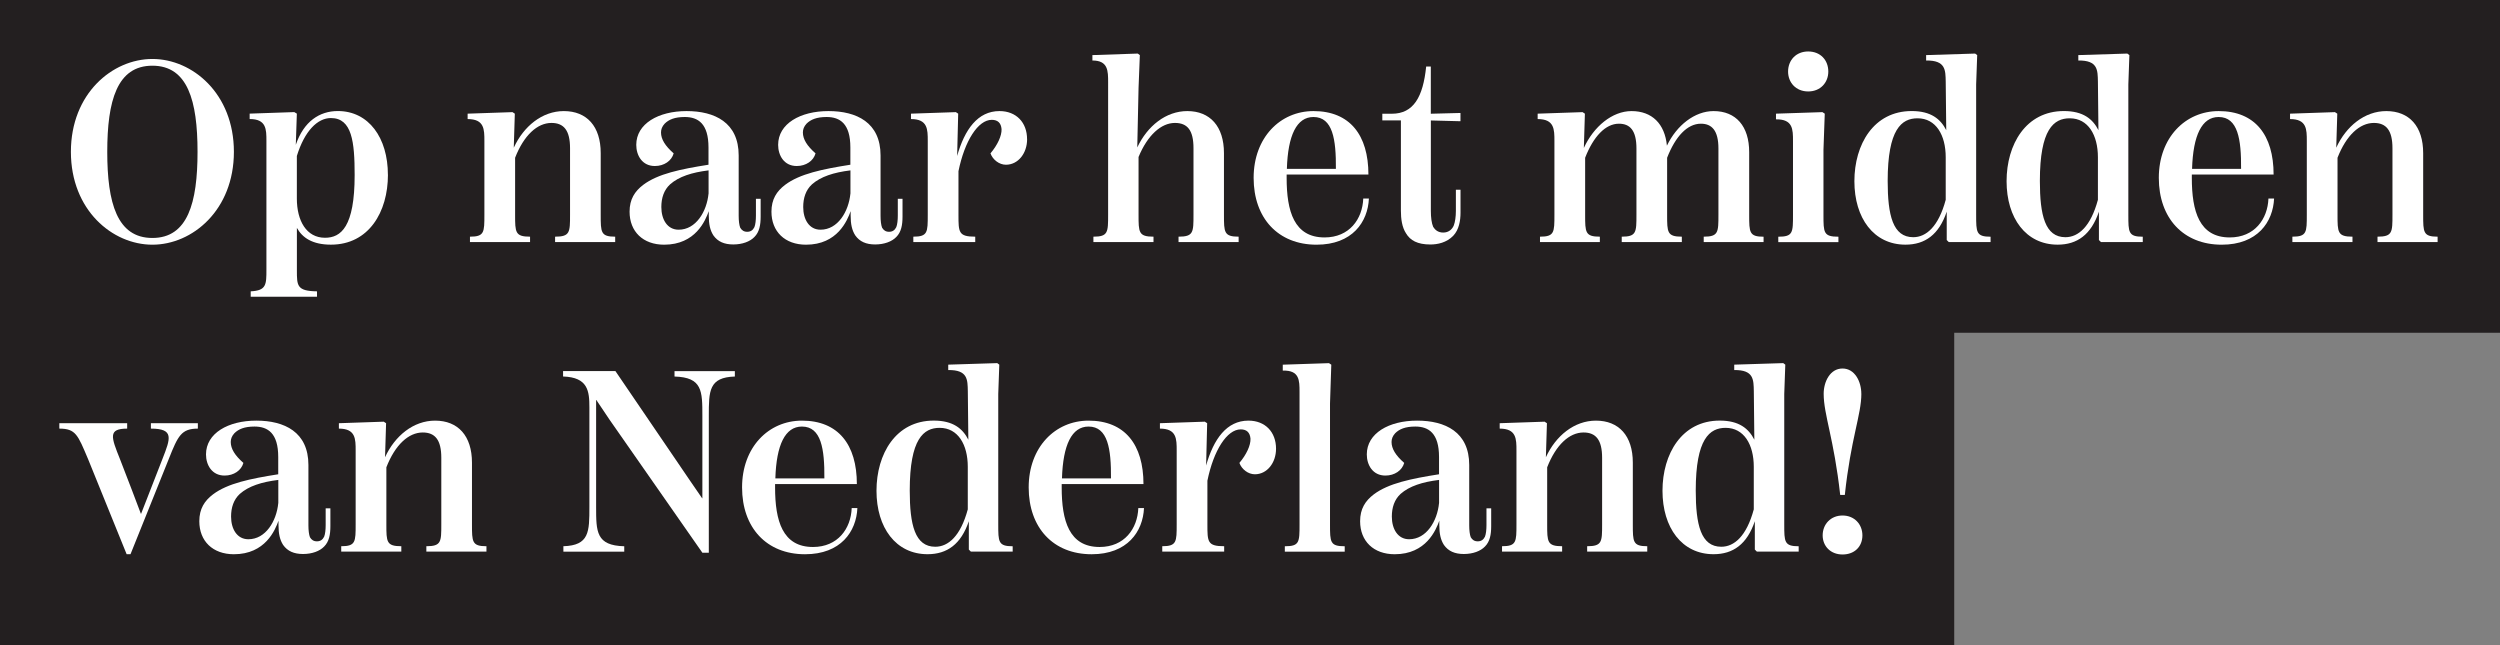
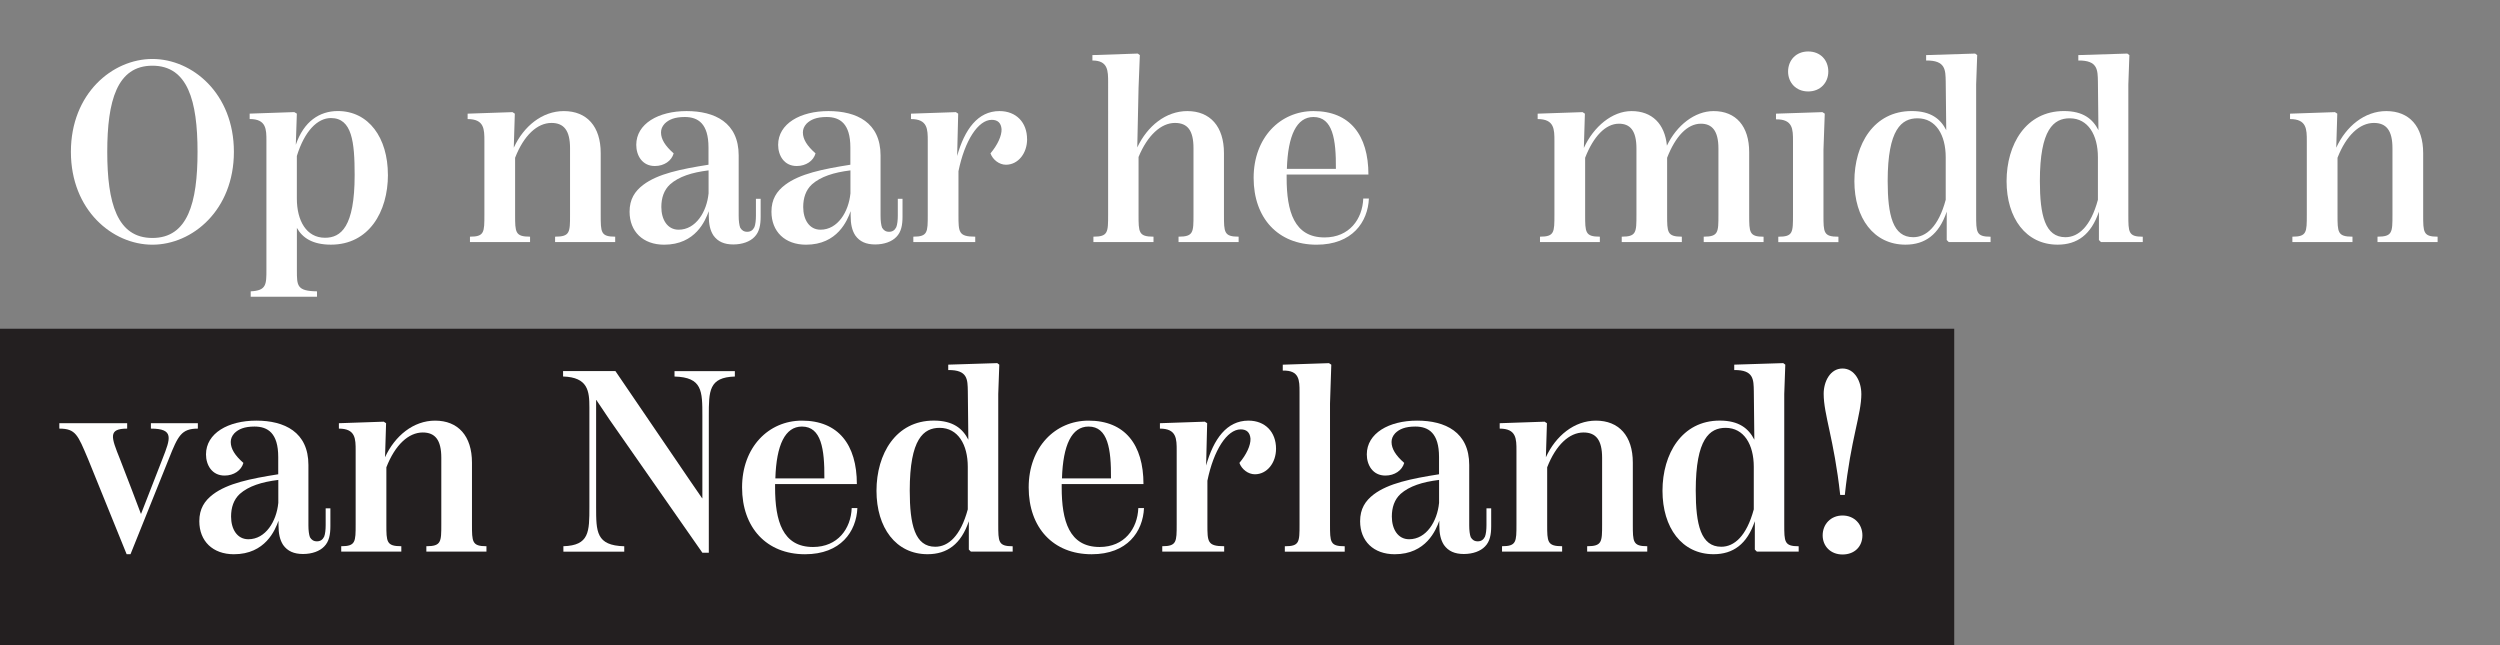
<svg xmlns="http://www.w3.org/2000/svg" id="Layer_1" data-name="Layer 1" viewBox="0 0 620.26 160.04">
  <rect x="0" y="0" width="620.26" height="160.04" fill="#808080" stroke="none" />
  <defs>
    <style>
      .cls-1 {
        fill: #231f20;
      }

      .cls-1, .cls-2 {
        stroke-width: 0px;
      }

      .cls-2 {
        fill: #fff;
      }
    </style>
  </defs>
-   <rect class="cls-1" width="620.26" height="82.56" />
  <rect class="cls-1" y="81.56" width="484.85" height="78.47" />
  <g>
    <path class="cls-2" d="M17.59,37.67c0-14.46,10.3-23.04,20.22-23.04s20.22,8.58,20.22,23.04-10.3,23.04-20.22,23.04-20.22-8.58-20.22-23.04ZM49.01,37.67c0-12.67-2.43-21.37-11.2-21.37s-11.2,8.7-11.2,21.37,2.43,21.37,11.2,21.37,11.2-8.7,11.2-21.37Z" />
    <path class="cls-2" d="M96.25,43.36c0,9.22-4.74,17.34-14.14,17.34-4.61,0-7.1-1.73-8.45-4.16v10.56c0,3.78,0,5.12,4.99,5.18v1.34h-16.45v-1.34c3.9-.19,3.9-1.66,3.9-5.44v-31.87c0-2.88,0-5.44-4.16-5.44v-1.34l11.07-.38.64.38-.26,7.74c1.98-5.82,5.89-8.38,10.43-8.38,7.68,0,12.42,6.66,12.42,15.81ZM87.99,43.43c0-8.19-.64-14.14-5.89-14.14-3.33,0-6.53,3.2-8.45,9.41v10.56c0,5.5,2.37,9.73,6.98,9.73,3.97,0,7.36-2.69,7.36-15.55Z" />
    <path class="cls-2" d="M152.63,58.72v1.34h-14.91v-1.34c3.71,0,3.71-1.09,3.71-5.44v-16.51c0-4.42-1.54-6.27-4.61-6.27-3.52,0-6.85,3.07-9.02,8.64v14.14c0,4.35,0,5.44,3.71,5.44v1.34h-14.91v-1.34c3.58,0,3.58-1.09,3.58-5.44v-18.3c0-2.88,0-5.44-4.16-5.44v-1.34l11.13-.38.58.38-.26,8.45c2.43-5.31,7.04-9.09,12.42-9.09,5.7,0,9.15,3.78,9.15,10.43v15.29c0,4.35,0,5.44,3.58,5.44Z" />
    <path class="cls-2" d="M188.72,49.31v4.42c0,2.11-.32,3.84-1.54,5.06-1.09,1.15-3.01,1.86-5.25,1.86s-3.84-.7-4.93-2.24c-.83-1.28-1.15-2.82-1.15-4.93v-1.09c-.83,2.3-3.26,8.32-11.07,8.32-5.25,0-8.58-3.26-8.58-8.19,0-3.07,1.28-5.06,3.39-6.66,3.65-2.75,9.28-3.9,16.19-4.99v-4.29c0-5.89-2.56-7.55-5.89-7.55-2.5,0-3.97.64-4.99,1.66-.64.7-.9,1.41-.9,2.18,0,1.66,1.02,3.33,3.14,5.18-.51,1.86-2.37,3.14-4.67,3.14-3.14,0-4.61-2.62-4.61-5.25,0-5.25,5.5-8.38,12.48-8.38s12.93,2.82,12.93,11.01v14.98c0,1.22.13,2.3.38,2.94.38.64.9,1.02,1.73,1.02s1.41-.38,1.79-1.15c.26-.64.38-1.73.38-2.88v-4.16h1.15ZM175.8,48.03v-5.76c-4.16.51-7.36,1.54-9.54,3.46-1.54,1.41-2.18,3.39-2.18,5.63,0,3.07,1.47,5.63,4.29,5.63,4.29,0,6.98-4.48,7.42-8.96Z" />
    <path class="cls-2" d="M223.92,49.31v4.42c0,2.11-.32,3.84-1.54,5.06-1.09,1.15-3.01,1.86-5.25,1.86s-3.84-.7-4.93-2.24c-.83-1.28-1.15-2.82-1.15-4.93v-1.09c-.83,2.3-3.26,8.32-11.07,8.32-5.25,0-8.58-3.26-8.58-8.19,0-3.07,1.28-5.06,3.39-6.66,3.65-2.75,9.28-3.9,16.19-4.99v-4.29c0-5.89-2.56-7.55-5.89-7.55-2.5,0-3.97.64-4.99,1.66-.64.7-.9,1.41-.9,2.18,0,1.66,1.02,3.33,3.14,5.18-.51,1.86-2.37,3.14-4.67,3.14-3.14,0-4.61-2.62-4.61-5.25,0-5.25,5.5-8.38,12.48-8.38s12.93,2.82,12.93,11.01v14.98c0,1.22.13,2.3.38,2.94.38.64.9,1.02,1.73,1.02s1.41-.38,1.79-1.15c.26-.64.38-1.73.38-2.88v-4.16h1.15ZM211,48.03v-5.76c-4.16.51-7.36,1.54-9.54,3.46-1.54,1.41-2.18,3.39-2.18,5.63,0,3.07,1.47,5.63,4.29,5.63,4.29,0,6.98-4.48,7.42-8.96Z" />
    <path class="cls-2" d="M254.83,34.53c0,3.52-2.24,6.34-5.25,6.34-1.66,0-3.26-1.22-3.84-2.82,1.73-2.05,2.82-4.35,2.75-6.02-.13-1.54-.96-2.3-2.43-2.3-3.39,0-6.72,5.18-8.26,12.74v10.81c0,4.35,0,5.44,4.16,5.44v1.34h-15.36v-1.34c3.58,0,3.58-1.09,3.58-5.44v-18.3c0-2.88,0-5.44-4.16-5.44v-1.34l11.13-.38.58.38-.26,10.5c1.86-6.59,5.12-11.14,10.5-11.14,4.16,0,6.85,2.82,6.85,6.98Z" />
    <path class="cls-2" d="M307.31,58.72v1.34h-14.91v-1.34c3.71,0,3.71-1.09,3.71-5.44v-16.51c0-4.42-1.47-6.27-4.61-6.27-3.39,0-6.78,3.01-9.02,8.45v14.33c0,4.35,0,5.44,3.71,5.44v1.34h-14.91v-1.34c3.65,0,3.65-1.09,3.65-5.44V20.45c0-2.88,0-5.44-3.9-5.44v-1.34l11.26-.38.51.38-.32,8.13-.32,14.78c2.5-5.31,7.1-9.02,12.42-9.02,5.63,0,9.09,3.78,9.09,10.43v15.29c0,4.35,0,5.44,3.65,5.44Z" />
    <path class="cls-2" d="M339.63,49.25c-.26,5.82-4.1,11.46-12.99,11.46-9.54,0-15.61-6.59-15.61-16.58s6.59-16.57,14.85-16.57c9.02,0,13.63,5.95,13.63,15.74h-20.29v.83c0,8.32,1.86,14.78,9.41,14.78,6.14,0,9.41-4.54,9.6-9.66h1.41ZM319.28,41.89h12.16c.06-7.3-.77-12.86-5.57-12.86-4.16,0-6.34,4.54-6.59,12.86Z" />
-     <path class="cls-2" d="M355,29.86v22.46c0,1.66.19,3.07.58,3.97.45.7,1.15,1.41,2.5,1.41s2.24-.83,2.62-1.79c.32-.83.51-2.18.51-3.58v-5.25h1.15v5.7c0,1.98-.38,4.22-1.79,5.7-1.66,1.73-3.9,2.18-5.7,2.18-3.2,0-4.99-1.02-6.02-2.75-1.02-1.54-1.28-3.65-1.28-5.63v-22.4h-4.61v-1.66h2.37c5.38,0,7.74-4.16,8.51-11.71h1.15v11.71l7.36-.19v2.05l-7.36-.19Z" />
    <path class="cls-2" d="M437.55,58.72v1.34h-14.85v-1.34c3.65,0,3.65-1.09,3.65-5.44v-16.45c0-4.48-1.66-6.14-4.35-6.14-3.39,0-6.34,3.2-8.38,8.45v14.14c0,4.35,0,5.44,3.65,5.44v1.34h-14.91v-1.34c3.65,0,3.65-1.09,3.65-5.44v-16.45c0-4.48-1.6-6.14-4.35-6.14-3.33,0-6.34,3.2-8.38,8.45v14.14c0,4.35,0,5.44,3.65,5.44v1.34h-14.85v-1.34c3.58,0,3.58-1.09,3.58-5.44v-18.3c0-2.88,0-5.44-4.16-5.44v-1.34l11.14-.38.58.38-.26,8.51c2.43-5.31,7.04-9.15,11.84-9.15,5.06,0,8.25,3.14,8.77,8.58,2.43-5.06,6.91-8.58,11.58-8.58,5.57,0,8.83,3.78,8.83,10.18v15.55c0,4.35,0,5.44,3.58,5.44Z" />
    <path class="cls-2" d="M441.2,60.07v-1.34c3.65,0,3.65-1.02,3.65-5.44v-18.3c0-2.88,0-5.44-4.22-5.38v-1.41l11.52-.38.58.38-.32,8.96v16.13c0,4.42,0,5.44,3.71,5.44v1.34h-14.91ZM443.63,17.76c0-2.82,1.98-4.99,4.99-4.99s4.99,2.11,4.99,4.99c0,2.69-1.92,4.93-4.99,4.93s-4.99-2.24-4.99-4.93Z" />
    <path class="cls-2" d="M493.87,58.72v1.34h-10.37l-.51-.51v-7.04c-1.92,5.7-5.38,8.19-10.24,8.19-7.87,0-12.67-6.59-12.67-15.74s4.8-17.41,14.21-17.41c4.8,0,7.17,1.98,8.58,4.74l-.13-12.03c-.06-2.88,0-5.31-4.86-5.25v-1.34l12.16-.38.51.38-.26,7.3v32.32c0,4.35,0,5.44,3.58,5.44ZM482.74,49.57v-10.56c0-5.5-2.43-9.66-6.98-9.66-3.97,0-7.42,2.69-7.42,15.55,0,8.51,1.28,13.95,6.34,13.95,3.2,0,6.27-2.62,8.06-9.28Z" />
    <path class="cls-2" d="M531.63,58.72v1.34h-10.37l-.51-.51v-7.04c-1.92,5.7-5.38,8.19-10.24,8.19-7.87,0-12.67-6.59-12.67-15.74s4.8-17.41,14.21-17.41c4.8,0,7.17,1.98,8.58,4.74l-.13-12.03c-.06-2.88,0-5.31-4.86-5.25v-1.34l12.16-.38.51.38-.26,7.3v32.32c0,4.35,0,5.44,3.58,5.44ZM520.5,49.57v-10.56c0-5.5-2.43-9.66-6.98-9.66-3.97,0-7.42,2.69-7.42,15.55,0,8.51,1.28,13.95,6.34,13.95,3.2,0,6.27-2.62,8.06-9.28Z" />
-     <path class="cls-2" d="M564.21,49.25c-.26,5.82-4.1,11.46-12.99,11.46-9.54,0-15.61-6.59-15.61-16.58s6.59-16.57,14.85-16.57c9.02,0,13.63,5.95,13.63,15.74h-20.29v.83c0,8.32,1.86,14.78,9.41,14.78,6.14,0,9.41-4.54,9.6-9.66h1.41ZM543.86,41.89h12.16c.06-7.3-.77-12.86-5.57-12.86-4.16,0-6.34,4.54-6.59,12.86Z" />
    <path class="cls-2" d="M604.78,58.72v1.34h-14.91v-1.34c3.71,0,3.71-1.09,3.71-5.44v-16.51c0-4.42-1.54-6.27-4.61-6.27-3.52,0-6.85,3.07-9.02,8.64v14.14c0,4.35,0,5.44,3.71,5.44v1.34h-14.91v-1.34c3.58,0,3.58-1.09,3.58-5.44v-18.3c0-2.88,0-5.44-4.16-5.44v-1.34l11.14-.38.58.38-.26,8.45c2.43-5.31,7.04-9.09,12.42-9.09,5.7,0,9.15,3.78,9.15,10.43v15.29c0,4.35,0,5.44,3.58,5.44Z" />
    <path class="cls-2" d="M21.82,113.83c-2.5-5.89-3.01-7.49-7.1-7.49v-1.34h16.83v1.34c-4.8,0-3.97,2.11-1.79,7.55l3.01,7.81,2.18,5.76h.06l5.31-13.63c1.98-5.06,2.94-7.49-2.88-7.49v-1.34h11.65v1.34c-4.1,0-4.93,1.79-7.17,7.42l-9.54,23.74h-.96l-9.6-23.68Z" />
    <path class="cls-2" d="M81.97,126.11v4.42c0,2.11-.32,3.84-1.54,5.06-1.09,1.15-3.01,1.86-5.25,1.86s-3.84-.7-4.93-2.24c-.83-1.28-1.15-2.82-1.15-4.93v-1.09c-.83,2.3-3.26,8.32-11.07,8.32-5.25,0-8.58-3.26-8.58-8.19,0-3.07,1.28-5.06,3.39-6.66,3.65-2.75,9.28-3.9,16.19-4.99v-4.29c0-5.89-2.56-7.55-5.89-7.55-2.5,0-3.97.64-4.99,1.66-.64.7-.9,1.41-.9,2.18,0,1.66,1.02,3.33,3.14,5.18-.51,1.86-2.37,3.14-4.67,3.14-3.14,0-4.61-2.62-4.61-5.25,0-5.25,5.5-8.38,12.48-8.38s12.93,2.82,12.93,11.01v14.98c0,1.22.13,2.3.38,2.94.38.64.9,1.02,1.73,1.02s1.41-.38,1.79-1.15c.26-.64.38-1.73.38-2.88v-4.16h1.15ZM69.05,124.83v-5.76c-4.16.51-7.36,1.54-9.54,3.46-1.54,1.41-2.18,3.39-2.18,5.63,0,3.07,1.47,5.63,4.29,5.63,4.29,0,6.98-4.48,7.42-8.96Z" />
    <path class="cls-2" d="M120.69,135.52v1.34h-14.91v-1.34c3.71,0,3.71-1.09,3.71-5.44v-16.51c0-4.42-1.54-6.27-4.61-6.27-3.52,0-6.85,3.07-9.02,8.64v14.14c0,4.35,0,5.44,3.71,5.44v1.34h-14.91v-1.34c3.58,0,3.58-1.09,3.58-5.44v-18.3c0-2.88,0-5.44-4.16-5.44v-1.34l11.13-.38.58.38-.26,8.45c2.43-5.31,7.04-9.09,12.42-9.09,5.7,0,9.15,3.78,9.15,10.43v15.29c0,4.35,0,5.44,3.58,5.44Z" />
    <path class="cls-2" d="M139.77,135.52c6.46-.19,6.46-3.58,6.46-9.79v-24.64c0-4.03-.32-7.49-6.53-7.68v-1.34h12.99l18.69,27.45,2.82,4.1h.06v-20.41c0-6.21,0-9.6-6.91-9.79v-1.34h14.97v1.34c-6.46.19-6.46,3.58-6.46,9.79v33.92h-1.6l-23.04-33.02-3.26-4.86h-.06v26.49c0,6.21,0,9.6,6.98,9.79v1.34h-15.1v-1.34Z" />
    <path class="cls-2" d="M212.72,126.05c-.26,5.82-4.1,11.46-12.99,11.46-9.54,0-15.62-6.59-15.62-16.58s6.59-16.57,14.85-16.57c9.02,0,13.63,5.95,13.63,15.74h-20.29v.83c0,8.32,1.86,14.78,9.41,14.78,6.14,0,9.41-4.54,9.6-9.66h1.41ZM192.37,118.69h12.16c.06-7.3-.77-12.86-5.57-12.86-4.16,0-6.34,4.54-6.59,12.86Z" />
    <path class="cls-2" d="M251.25,135.52v1.34h-10.37l-.51-.51v-7.04c-1.92,5.7-5.38,8.19-10.24,8.19-7.87,0-12.67-6.59-12.67-15.74s4.8-17.41,14.21-17.41c4.8,0,7.17,1.98,8.58,4.74l-.13-12.03c-.06-2.88,0-5.31-4.86-5.25v-1.34l12.16-.38.51.38-.26,7.3v32.32c0,4.35,0,5.44,3.58,5.44ZM240.11,126.37v-10.56c0-5.5-2.43-9.66-6.98-9.66-3.97,0-7.42,2.69-7.42,15.55,0,8.51,1.28,13.95,6.34,13.95,3.2,0,6.27-2.62,8.06-9.28Z" />
    <path class="cls-2" d="M283.83,126.05c-.26,5.82-4.1,11.46-12.99,11.46-9.54,0-15.62-6.59-15.62-16.58s6.59-16.57,14.85-16.57c9.02,0,13.63,5.95,13.63,15.74h-20.29v.83c0,8.32,1.86,14.78,9.41,14.78,6.14,0,9.41-4.54,9.6-9.66h1.41ZM263.48,118.69h12.16c.06-7.3-.77-12.86-5.57-12.86-4.16,0-6.34,4.54-6.59,12.86Z" />
    <path class="cls-2" d="M316.59,111.33c0,3.52-2.24,6.34-5.25,6.34-1.66,0-3.26-1.22-3.84-2.82,1.73-2.05,2.82-4.35,2.75-6.02-.13-1.54-.96-2.3-2.43-2.3-3.39,0-6.72,5.18-8.26,12.74v10.81c0,4.35,0,5.44,4.16,5.44v1.34h-15.36v-1.34c3.58,0,3.58-1.09,3.58-5.44v-18.3c0-2.88,0-5.44-4.16-5.44v-1.34l11.14-.38.58.38-.26,10.5c1.86-6.59,5.12-11.14,10.5-11.14,4.16,0,6.85,2.82,6.85,6.98Z" />
    <path class="cls-2" d="M318.77,136.87v-1.34c3.65,0,3.65-1.02,3.65-5.44v-32.83c0-2.88,0-5.44-4.16-5.31v-1.47l11.46-.38.58.38-.32,9.66v29.95c0,4.42,0,5.44,3.65,5.44v1.34h-14.85Z" />
    <path class="cls-2" d="M369.97,126.11v4.42c0,2.11-.32,3.84-1.54,5.06-1.09,1.15-3.01,1.86-5.25,1.86s-3.84-.7-4.93-2.24c-.83-1.28-1.15-2.82-1.15-4.93v-1.09c-.83,2.3-3.26,8.32-11.07,8.32-5.25,0-8.58-3.26-8.58-8.19,0-3.07,1.28-5.06,3.39-6.66,3.65-2.75,9.28-3.9,16.19-4.99v-4.29c0-5.89-2.56-7.55-5.89-7.55-2.5,0-3.97.64-4.99,1.66-.64.7-.9,1.41-.9,2.18,0,1.66,1.02,3.33,3.14,5.18-.51,1.86-2.37,3.14-4.67,3.14-3.14,0-4.61-2.62-4.61-5.25,0-5.25,5.5-8.38,12.48-8.38s12.93,2.82,12.93,11.01v14.98c0,1.22.13,2.3.38,2.94.38.64.9,1.02,1.73,1.02s1.41-.38,1.79-1.15c.26-.64.38-1.73.38-2.88v-4.16h1.15ZM357.04,124.83v-5.76c-4.16.51-7.36,1.54-9.54,3.46-1.54,1.41-2.18,3.39-2.18,5.63,0,3.07,1.47,5.63,4.29,5.63,4.29,0,6.98-4.48,7.42-8.96Z" />
    <path class="cls-2" d="M408.69,135.52v1.34h-14.91v-1.34c3.71,0,3.71-1.09,3.71-5.44v-16.51c0-4.42-1.54-6.27-4.61-6.27-3.52,0-6.85,3.07-9.02,8.64v14.14c0,4.35,0,5.44,3.71,5.44v1.34h-14.91v-1.34c3.58,0,3.58-1.09,3.58-5.44v-18.3c0-2.88,0-5.44-4.16-5.44v-1.34l11.14-.38.58.38-.26,8.45c2.43-5.31,7.04-9.09,12.42-9.09,5.7,0,9.15,3.78,9.15,10.43v15.29c0,4.35,0,5.44,3.58,5.44Z" />
    <path class="cls-2" d="M446.26,135.52v1.34h-10.37l-.51-.51v-7.04c-1.92,5.7-5.38,8.19-10.24,8.19-7.87,0-12.67-6.59-12.67-15.74s4.8-17.41,14.21-17.41c4.8,0,7.17,1.98,8.58,4.74l-.13-12.03c-.06-2.88,0-5.31-4.86-5.25v-1.34l12.16-.38.51.38-.26,7.3v32.32c0,4.35,0,5.44,3.58,5.44ZM435.12,126.37v-10.56c0-5.5-2.43-9.66-6.98-9.66-3.97,0-7.42,2.69-7.42,15.55,0,8.51,1.28,13.95,6.34,13.95,3.2,0,6.27-2.62,8.06-9.28Z" />
    <path class="cls-2" d="M452.21,132.83c0-2.75,1.98-4.93,4.93-4.93s4.93,2.18,4.93,4.93-1.92,4.74-4.93,4.74-4.93-2.11-4.93-4.74ZM461.81,97.7c0,5.18-2.62,11.14-4.1,25.09h-1.15c-1.54-13.95-4.1-19.9-4.1-25.09,0-3.01,1.6-6.27,4.67-6.27s4.67,3.26,4.67,6.27Z" />
  </g>
</svg>